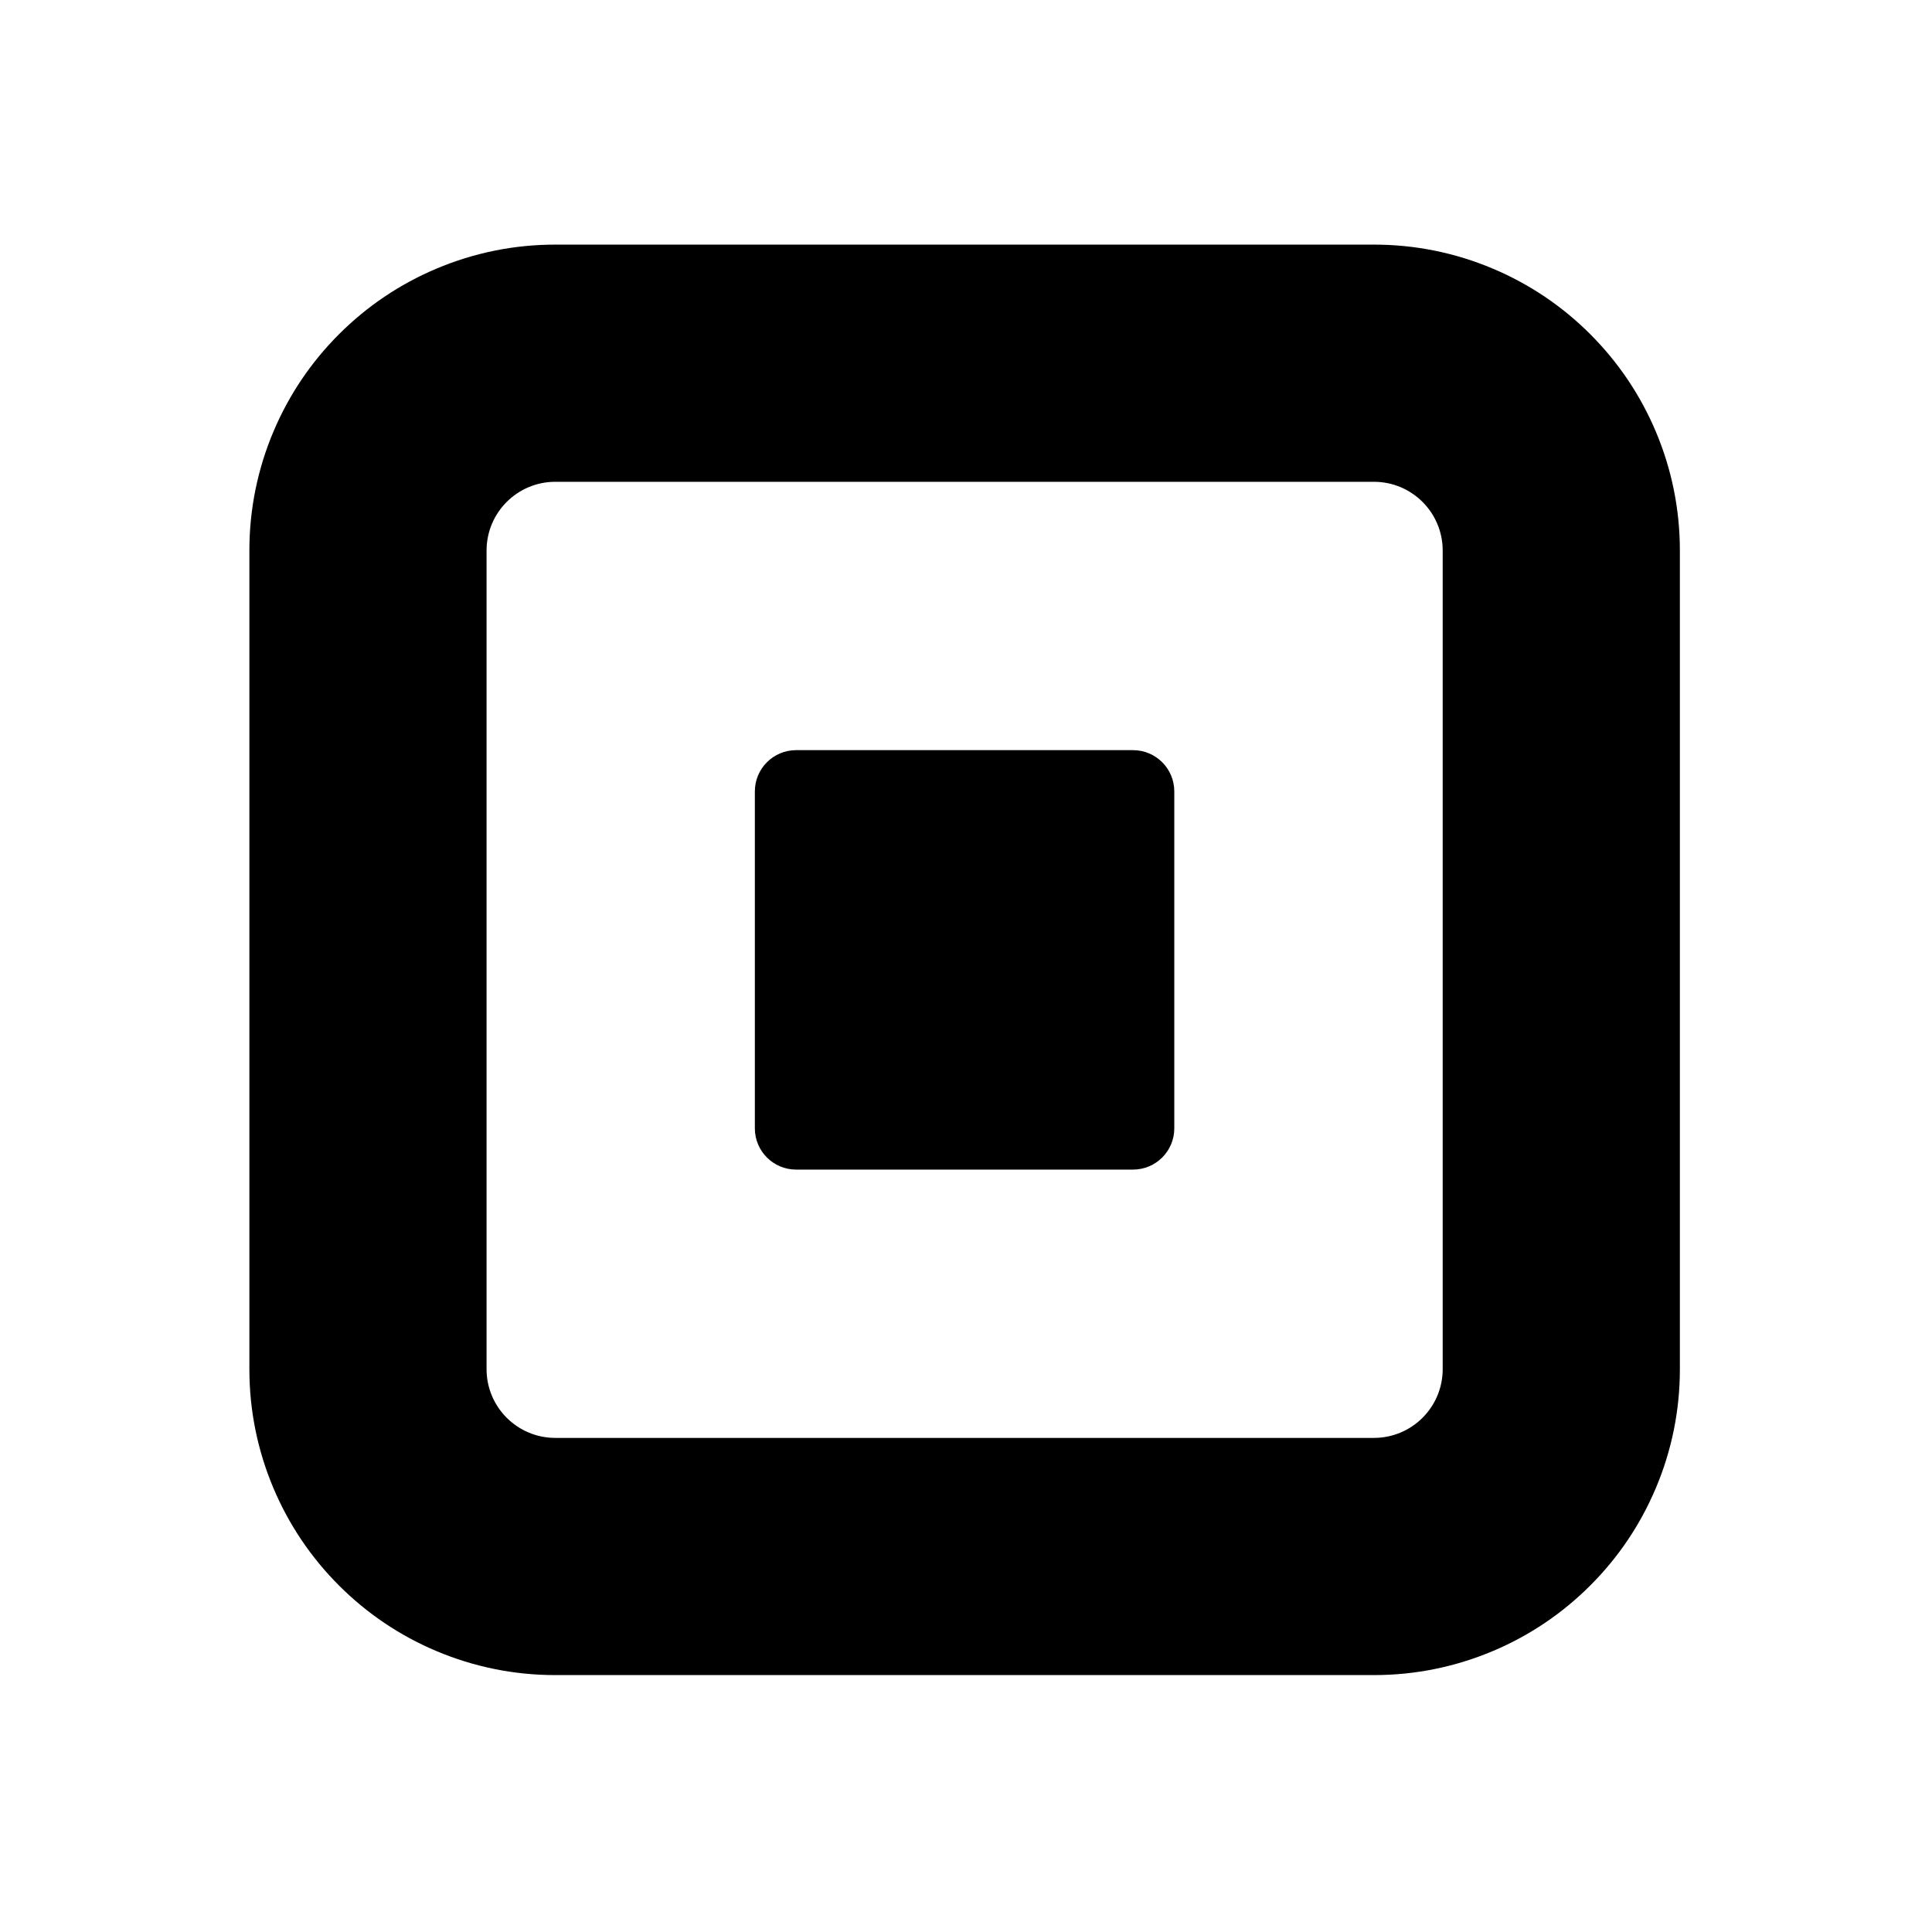
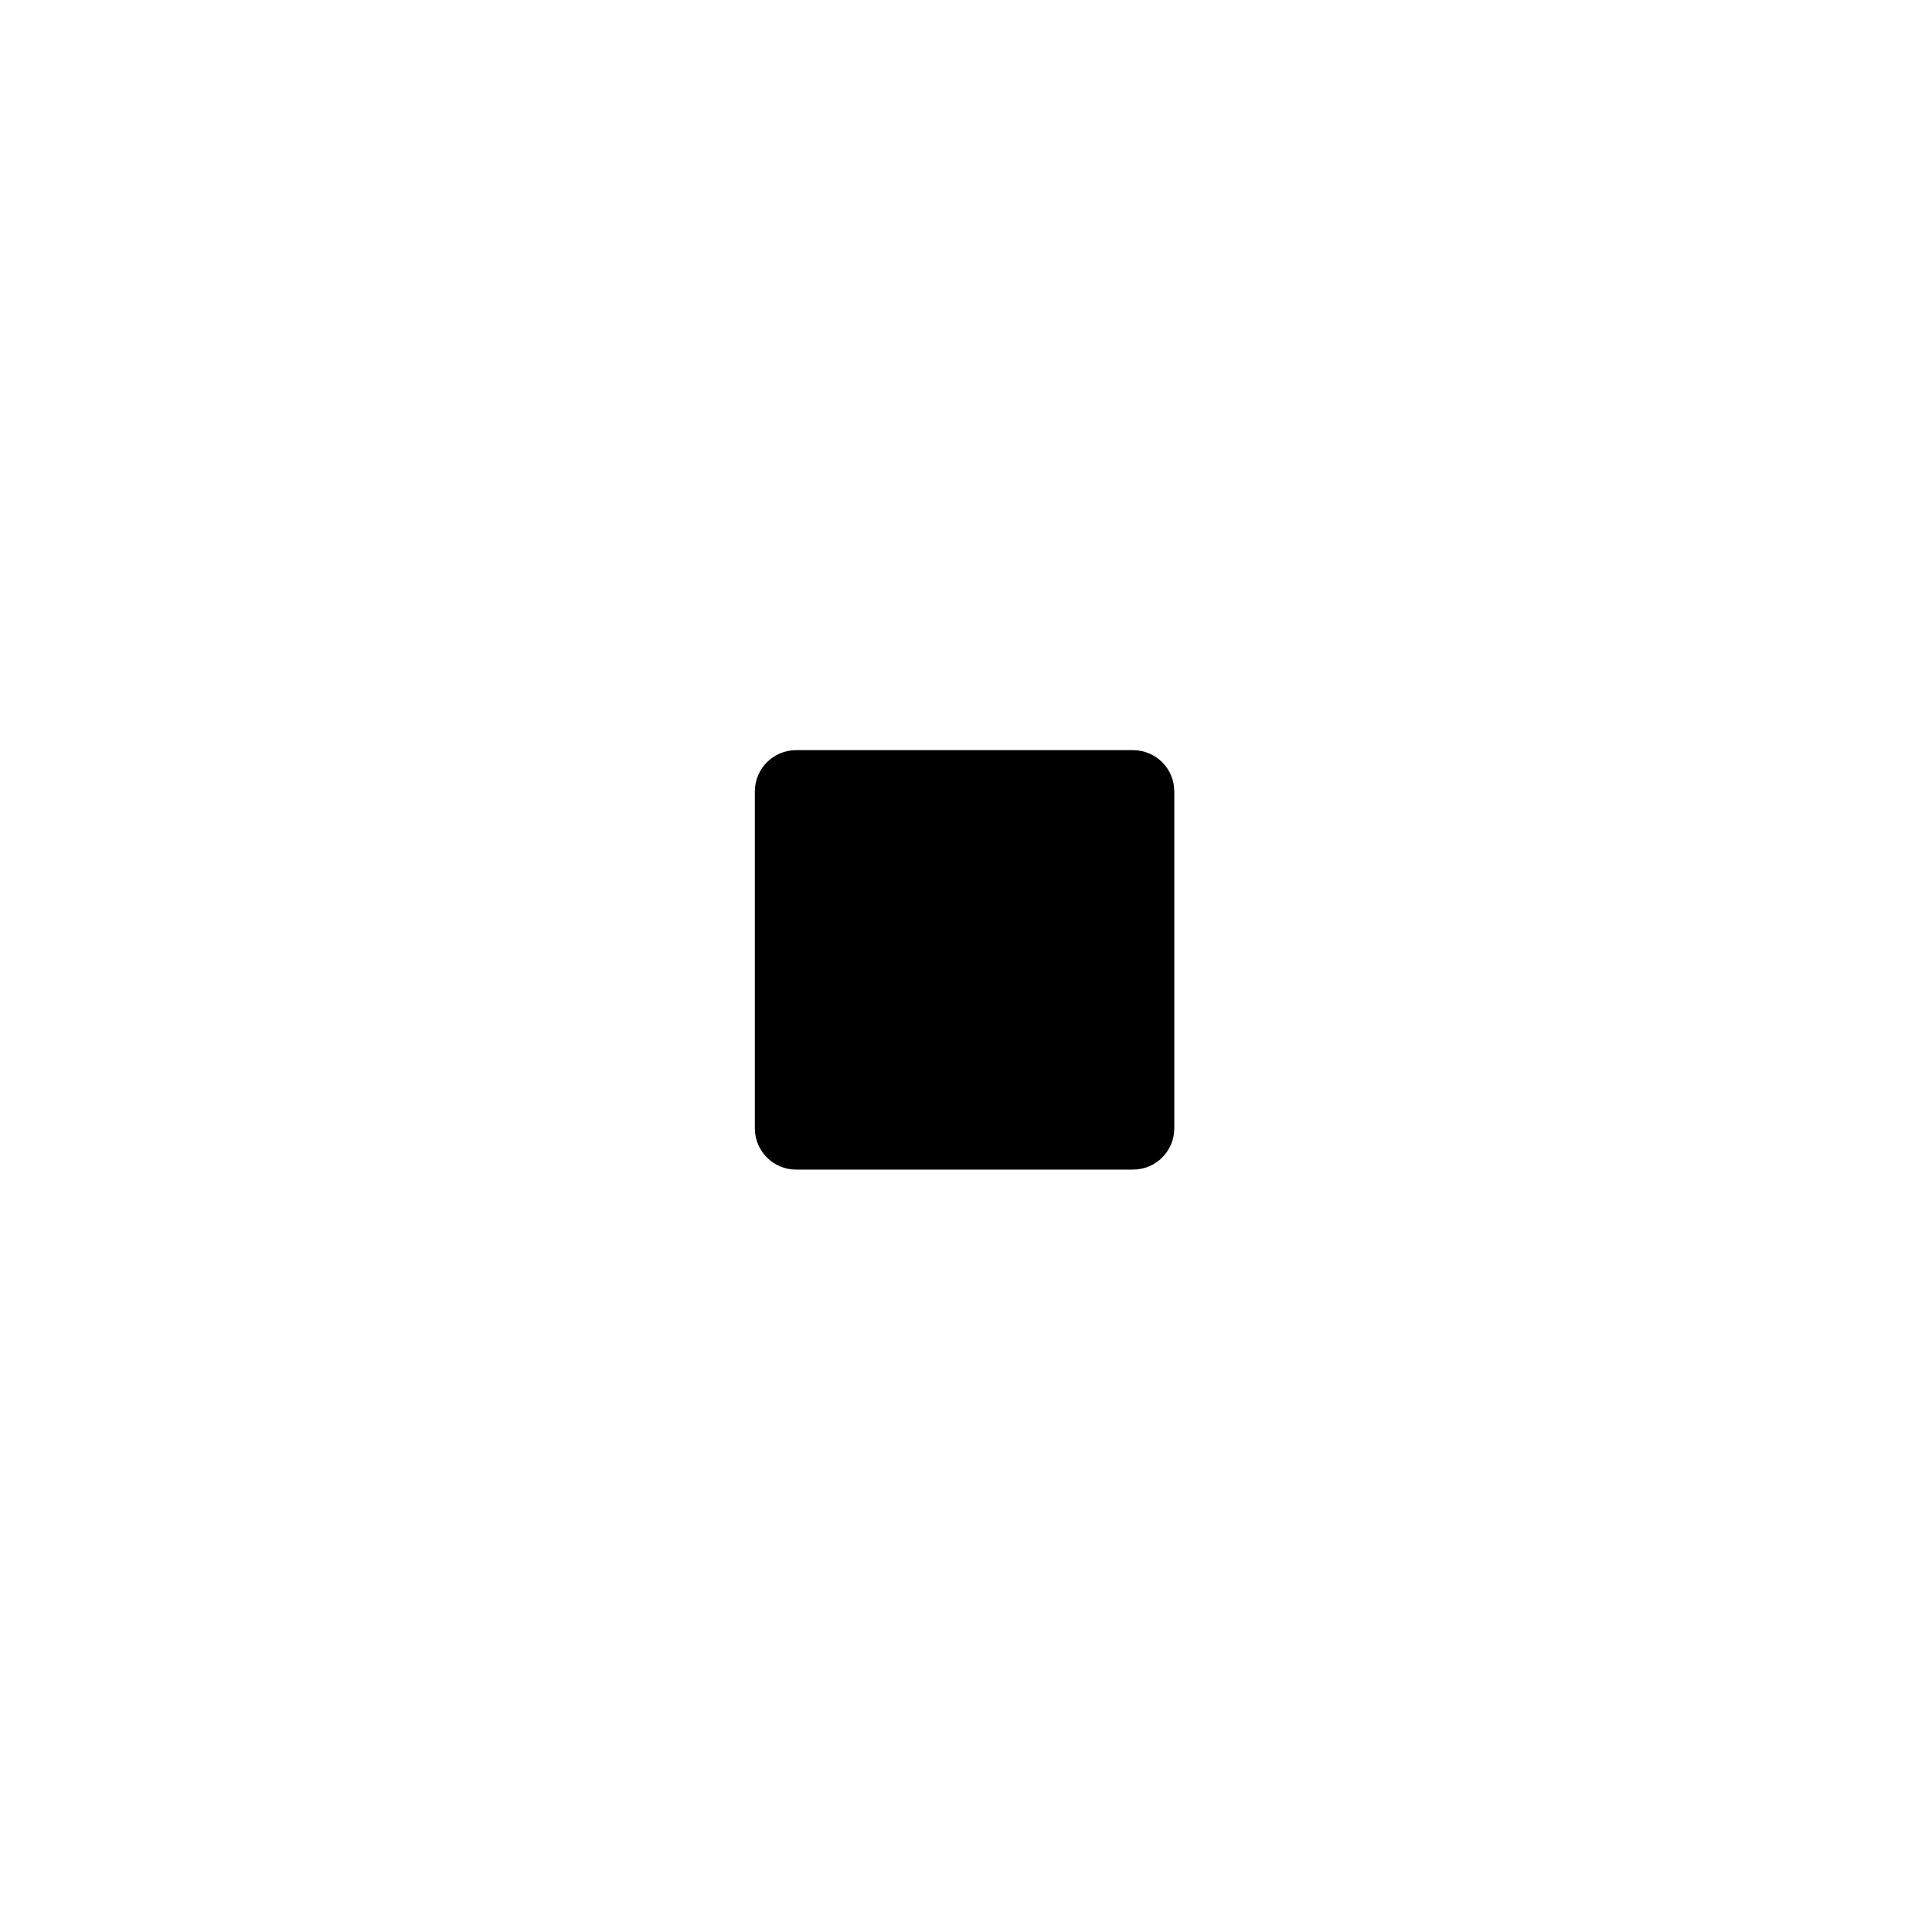
<svg xmlns="http://www.w3.org/2000/svg" width="90" height="90" viewBox="0 0 90 90" fill="none">
-   <path d="M64.003 22.444C65.772 22.444 67.206 23.878 67.206 25.647V63.781C67.206 65.549 65.772 66.983 64.003 66.983H25.869C24.1 66.983 22.666 65.549 22.666 63.781V25.647C22.666 23.878 24.1 22.444 25.869 22.444H64.003ZM64.003 11.395H25.869C23.949 11.395 22.082 11.774 20.318 12.52C18.62 13.238 17.097 14.265 15.791 15.57C14.486 16.875 13.46 18.398 12.741 20.097C11.996 21.86 11.617 23.728 11.617 25.647V63.781C11.617 65.7 11.996 67.567 12.741 69.331C13.46 71.03 14.486 72.552 15.791 73.858C17.096 75.163 18.619 76.19 20.318 76.908C22.082 77.654 23.949 78.032 25.869 78.032H64.003C65.922 78.032 67.79 77.653 69.554 76.908C71.252 76.19 72.775 75.163 74.081 73.858C75.387 72.553 76.412 71.03 77.131 69.331C77.877 67.568 78.255 65.7 78.255 63.781V25.647C78.255 23.728 77.876 21.86 77.131 20.096C76.412 18.398 75.386 16.875 74.081 15.569C72.776 14.263 71.253 13.238 69.554 12.519C67.79 11.773 65.922 11.395 64.003 11.395Z" fill="black" />
  <path d="M52.781 34.945H37.086C36.024 34.945 35.164 35.806 35.164 36.867V52.563C35.164 53.624 36.024 54.484 37.086 54.484H52.781C53.843 54.484 54.703 53.624 54.703 52.563V36.867C54.703 35.806 53.843 34.945 52.781 34.945Z" fill="black" />
</svg>